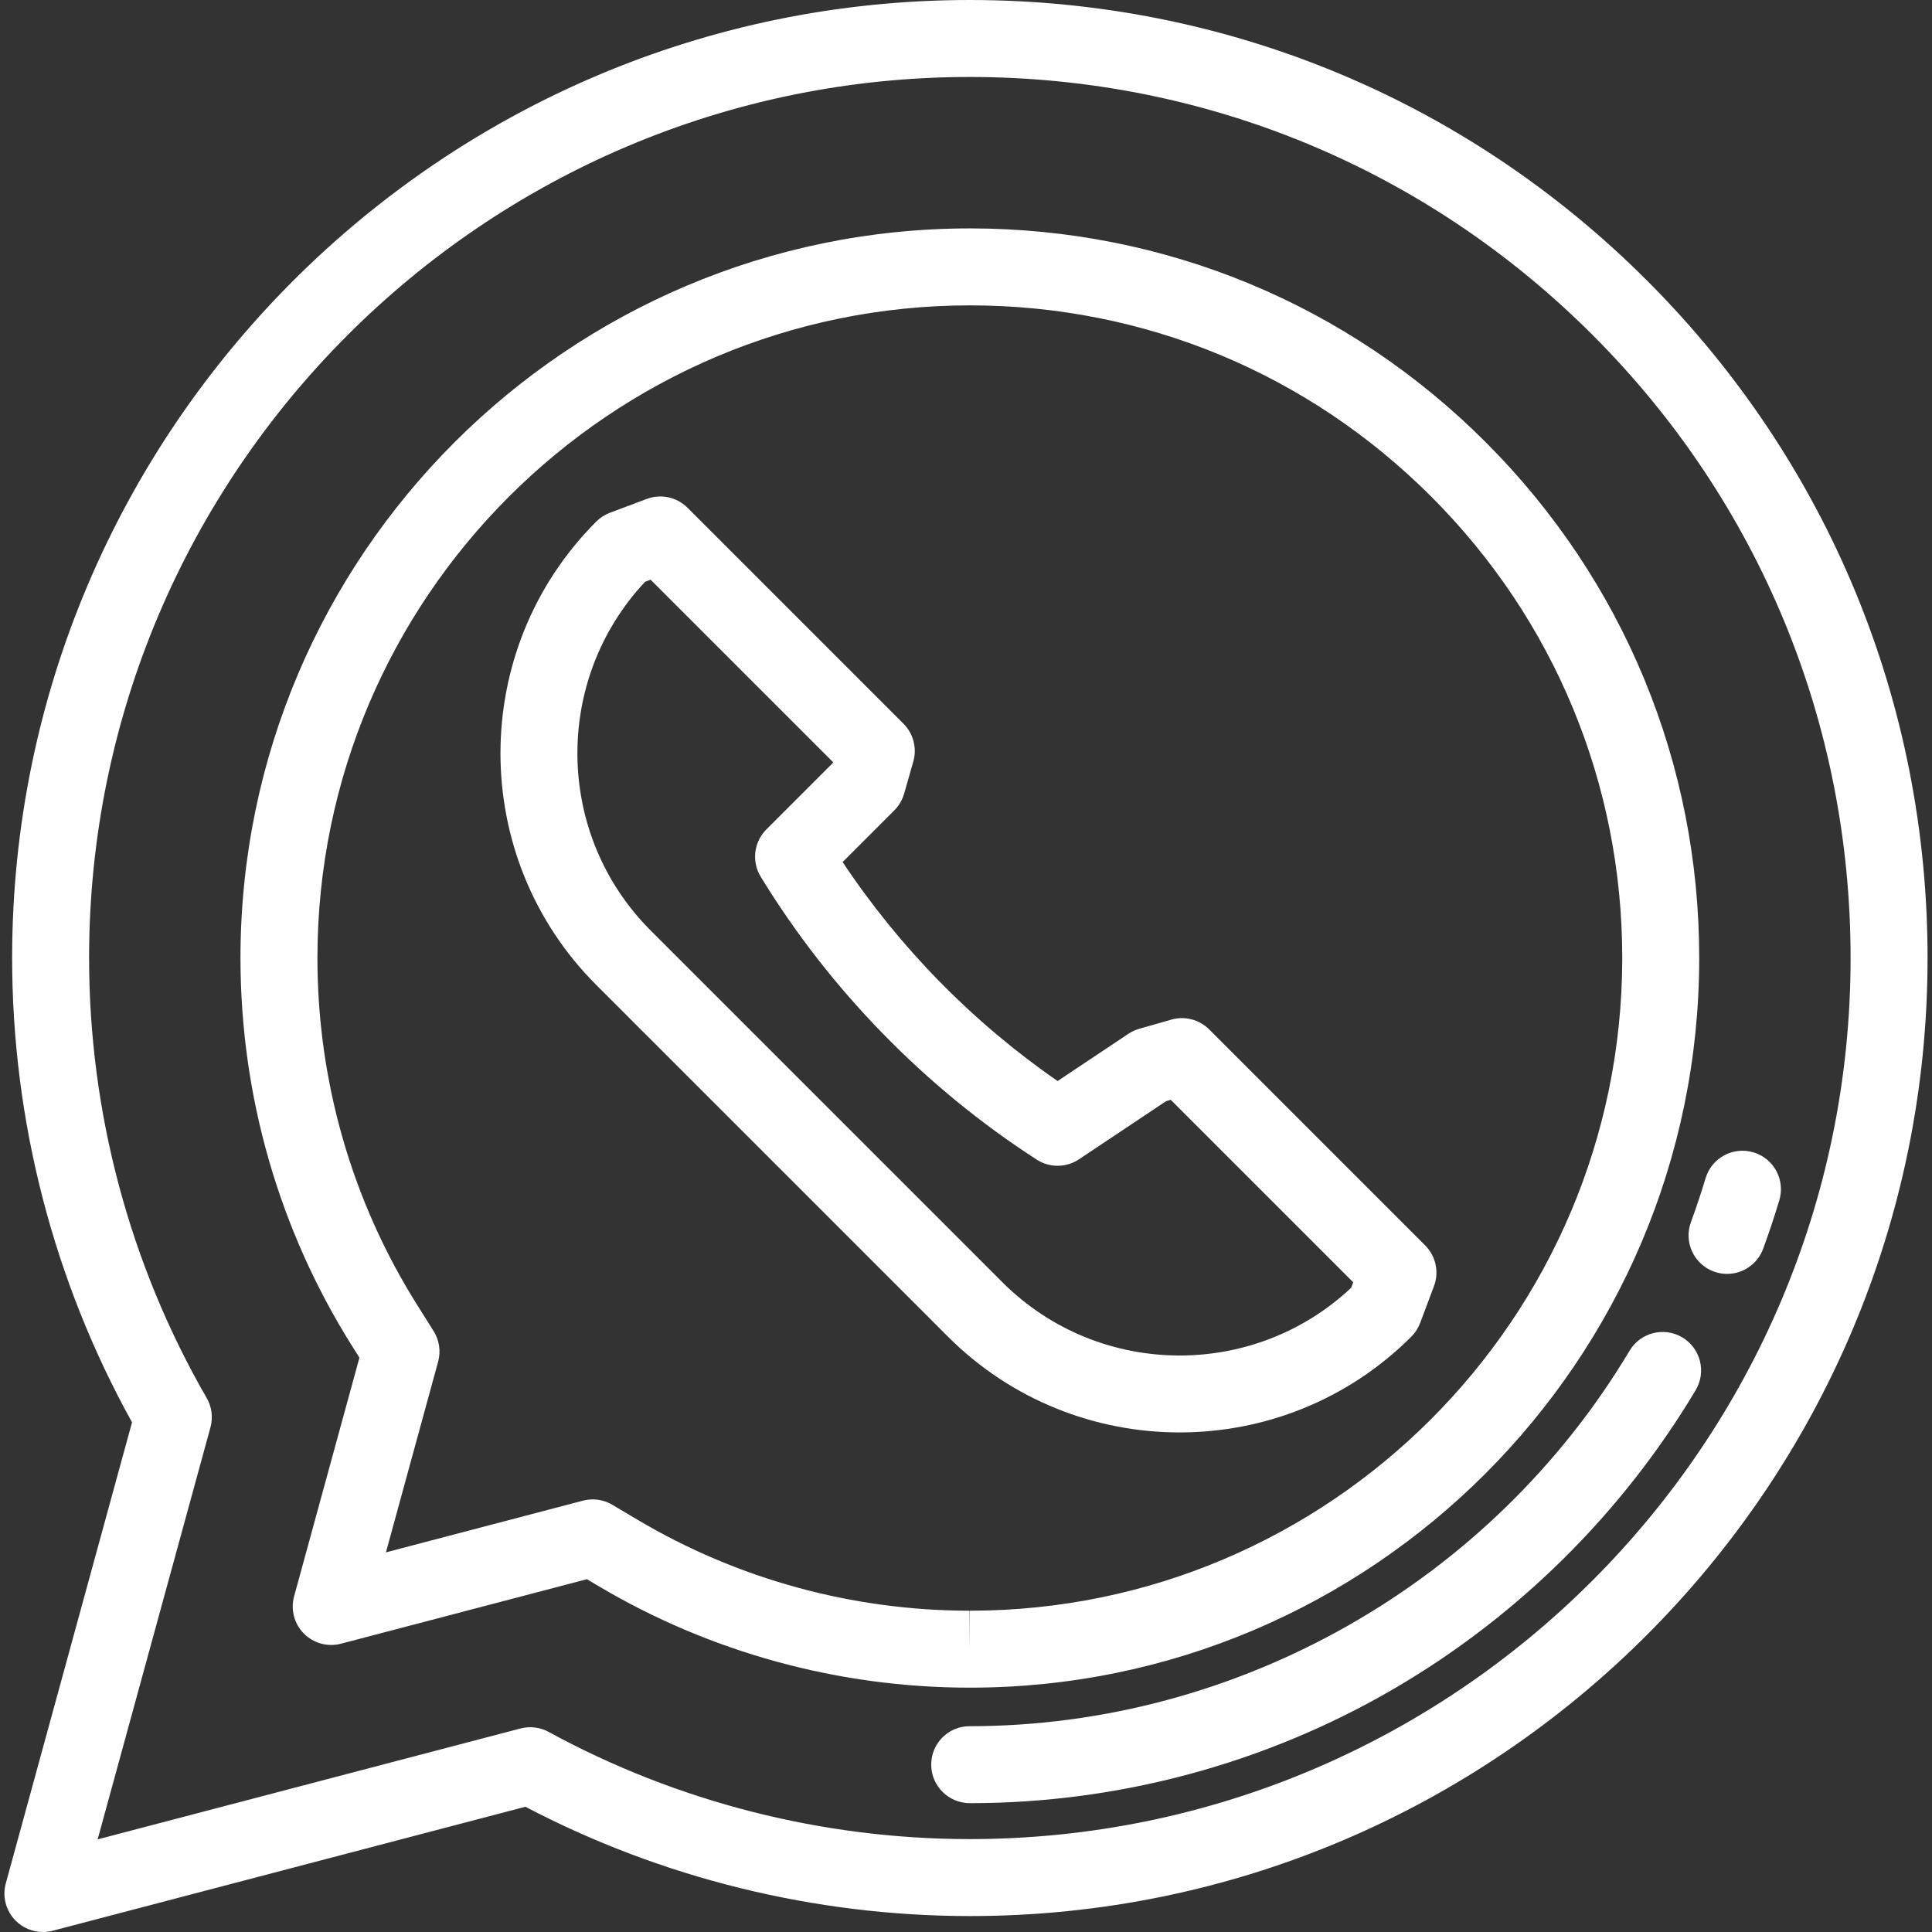
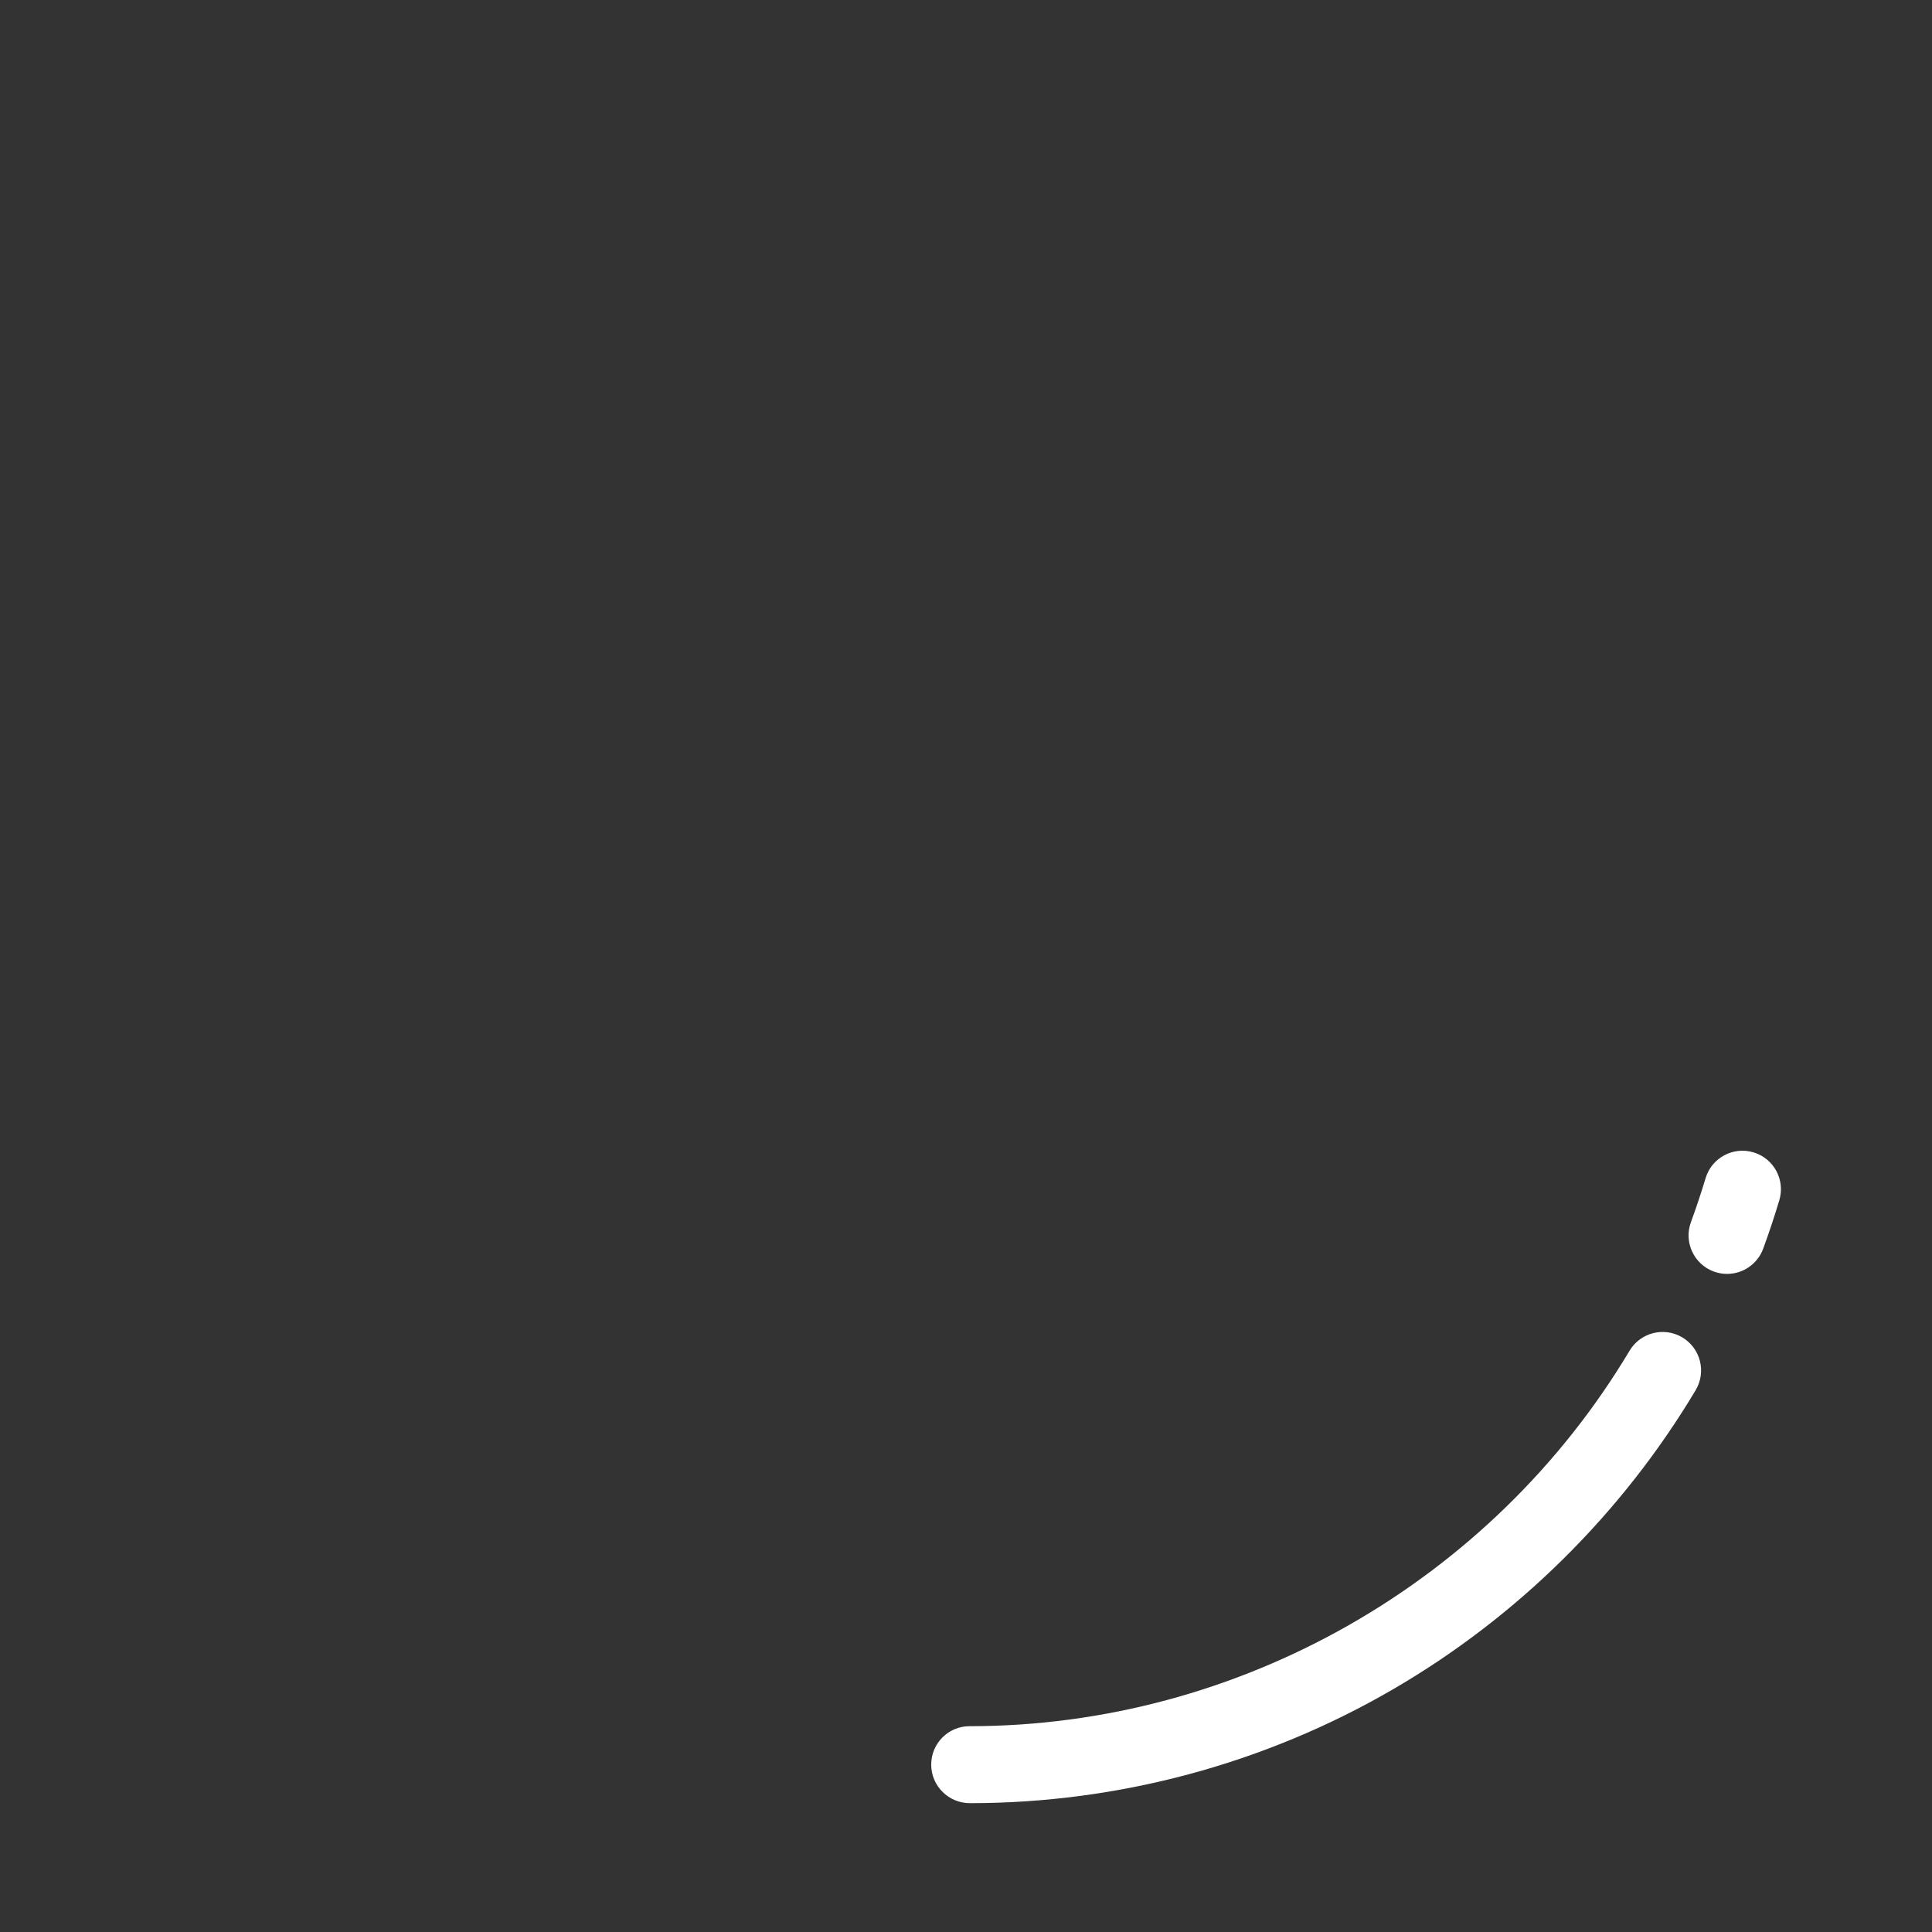
<svg xmlns="http://www.w3.org/2000/svg" version="1.1" id="Layer_1" x="0px" y="0px" viewBox="0 0 512 512" style="enable-background:new 0 0 512 512;" xml:space="preserve">
  <rect x="0" y="0" width="512" height="512" fill="#333333" stroke="none" />
  <g>
    <g>
      <g>
-         <path d="M393.752,117.213c-36.487-36.531-85.018-56.663-136.656-56.685c-106.579,0-193.323,86.702-193.368,193.275 c-0.013,36.53,10.207,72.102,29.556,102.869l1.967,3.13l-17.311,63.241c-0.962,3.515,0.024,7.275,2.588,9.866 c2.563,2.591,6.311,3.616,9.838,2.693l65.169-17.096l3.018,1.792c29.69,17.617,63.711,26.937,98.391,26.952h0.076 c106.539,0,193.248-86.708,193.291-193.287C450.334,202.311,430.248,153.746,393.752,117.213z M257.019,426.853v10.199 l-0.071-10.199c-31.017-0.014-61.442-8.347-87.983-24.096l-6.684-3.97c-1.589-0.944-3.39-1.43-5.208-1.43 c-0.865,0-1.735,0.11-2.588,0.336l-52.206,13.695l13.83-50.525c0.754-2.756,0.318-5.701-1.203-8.121l-4.355-6.927 c-17.301-27.51-26.439-59.325-26.427-92.004c0.04-95.329,77.634-172.885,172.965-172.885 c46.184,0.02,89.593,18.026,122.229,50.702c32.646,32.679,50.614,76.122,50.593,122.325 C429.874,349.291,352.316,426.853,257.019,426.853z" fill="#000000" style="fill: rgb(255, 255, 255);" />
-         <path d="M436.562,74.432C388.635,26.458,324.874,0.024,257.02,0C117.128,0,3.271,113.845,3.214,253.779 c-0.013,43.133,10.96,85.616,31.776,123.152L1.537,499.106c-0.962,3.515,0.023,7.276,2.586,9.867 c1.94,1.962,4.561,3.027,7.251,3.027c0.862,0,1.732-0.109,2.588-0.333l125.271-32.858 c36.131,18.948,76.732,28.953,117.789,28.969c139.893,0,253.75-113.852,253.805-253.794 C510.85,186.167,484.476,122.401,436.562,74.432z M256.927,487.38c-38.925-0.015-77.492-9.837-111.528-28.405 c-2.284-1.245-4.956-1.571-7.472-0.912L25.877,487.453l29.898-109.189c0.719-2.627,0.358-5.433-1.004-7.792 c-20.397-35.344-31.172-75.693-31.159-116.686c0.052-128.69,104.759-233.387,233.404-233.387 c62.401,0.022,121.039,24.331,165.114,68.449c44.065,44.116,68.319,102.759,68.297,165.129 C490.376,382.676,385.67,487.38,256.927,487.38z" fill="#000000" style="fill: rgb(255, 255, 255);" />
-       </g>
+         </g>
    </g>
  </g>
  <g>
    <g>
      <path d="M445.836,354.427c-4.835-2.887-11.098-1.31-13.986,3.527c-36.656,61.378-103.646,99.506-174.917,99.506 c-5.633,0-10.155,4.566-10.155,10.199c0,5.633,4.61,10.199,10.243,10.199c39.401,0,78.177-10.435,112.138-30.175 c32.931-19.143,60.666-46.554,80.205-79.27C452.252,363.577,450.673,357.316,445.836,354.427z" fill="#000000" style="fill: rgb(255, 255, 255);" />
    </g>
  </g>
  <g>
    <g>
      <path d="M464.692,305.386c-5.395-1.616-11.081,1.447-12.697,6.844c-1.168,3.899-2.474,7.819-3.881,11.65 c-1.942,5.287,0.771,11.148,6.058,13.09c1.16,0.426,2.347,0.628,3.515,0.628c4.155,0,8.059-2.559,9.576-6.685 c1.548-4.218,2.986-8.535,4.272-12.83C473.153,312.686,470.089,307.001,464.692,305.386z" fill="#000000" style="fill: rgb(255, 255, 255);" />
    </g>
  </g>
  <g>
    <g>
-       <path d="M377.684,330.047l-57.246-57.246c-2.619-2.618-6.452-3.612-10.014-2.595l-8.526,2.436c-1.016,0.29-1.981,0.736-2.86,1.323 l-18.762,12.52c-22.402-15.483-41.899-35.347-56.971-58.031l13.7-13.701c1.226-1.225,2.118-2.743,2.595-4.409l2.437-8.526 c1.018-3.562,0.024-7.395-2.595-10.015l-57.246-57.246c-2.827-2.827-7.046-3.742-10.793-2.338l-9.744,3.654 c-1.363,0.51-2.601,1.308-3.631,2.338c-33.863,33.863-33.862,88.963,0,122.826l93.177,93.177 c16.934,16.934,39.17,25.397,61.413,25.397c22.237,0,44.483-8.467,61.411-25.395c1.029-1.03,1.827-2.268,2.338-3.631l3.654-9.744 C381.426,337.096,380.511,332.875,377.684,330.047z M358.073,341.276c-12.751,11.968-29.099,17.949-45.456,17.947 c-17.015-0.002-34.036-6.479-46.989-19.433l-93.177-93.177c-25.405-25.405-25.902-66.43-1.486-92.445l1.447-0.544l48.359,48.358 l-0.061,0.214l-17.619,17.62c-3.331,3.331-3.947,8.51-1.49,12.53c18.324,29.986,43.615,55.909,73.14,74.969 c3.415,2.204,7.813,2.171,11.194-0.085l23.1-15.414l1.222-0.351l48.359,48.36L358.073,341.276z" fill="#000000" style="fill: rgb(255, 255, 255);" />
-     </g>
+       </g>
  </g>
</svg>